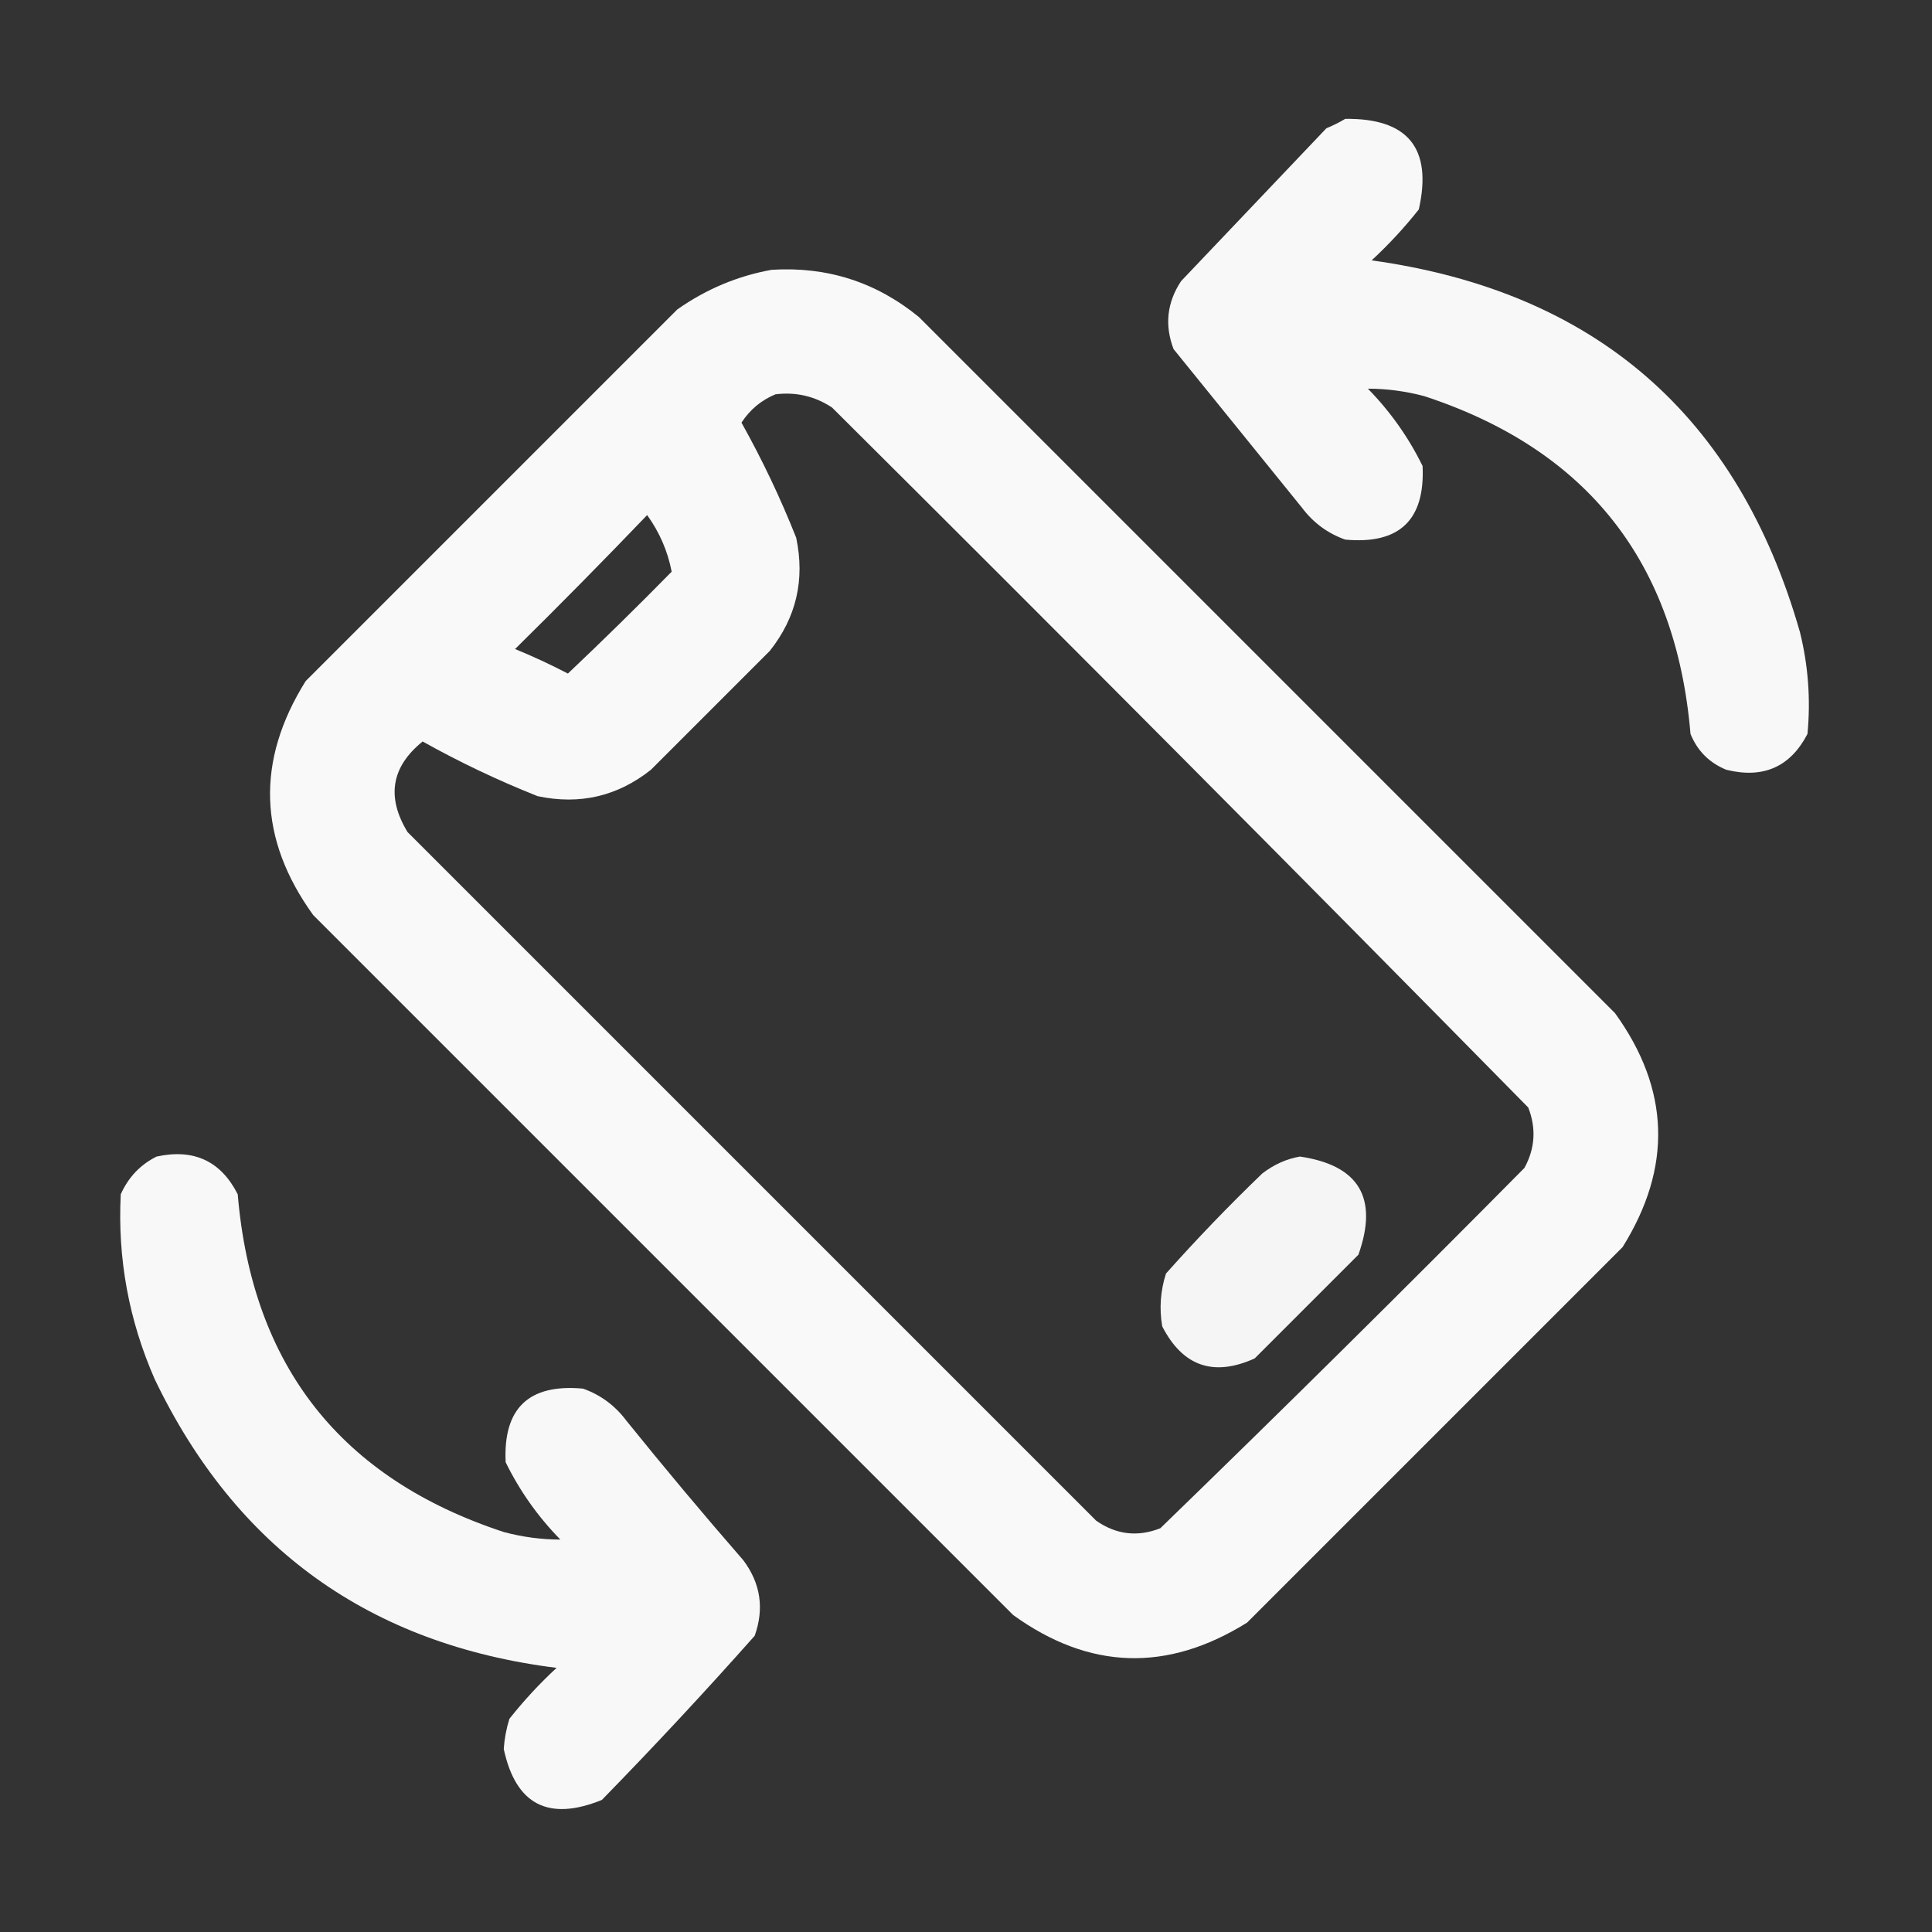
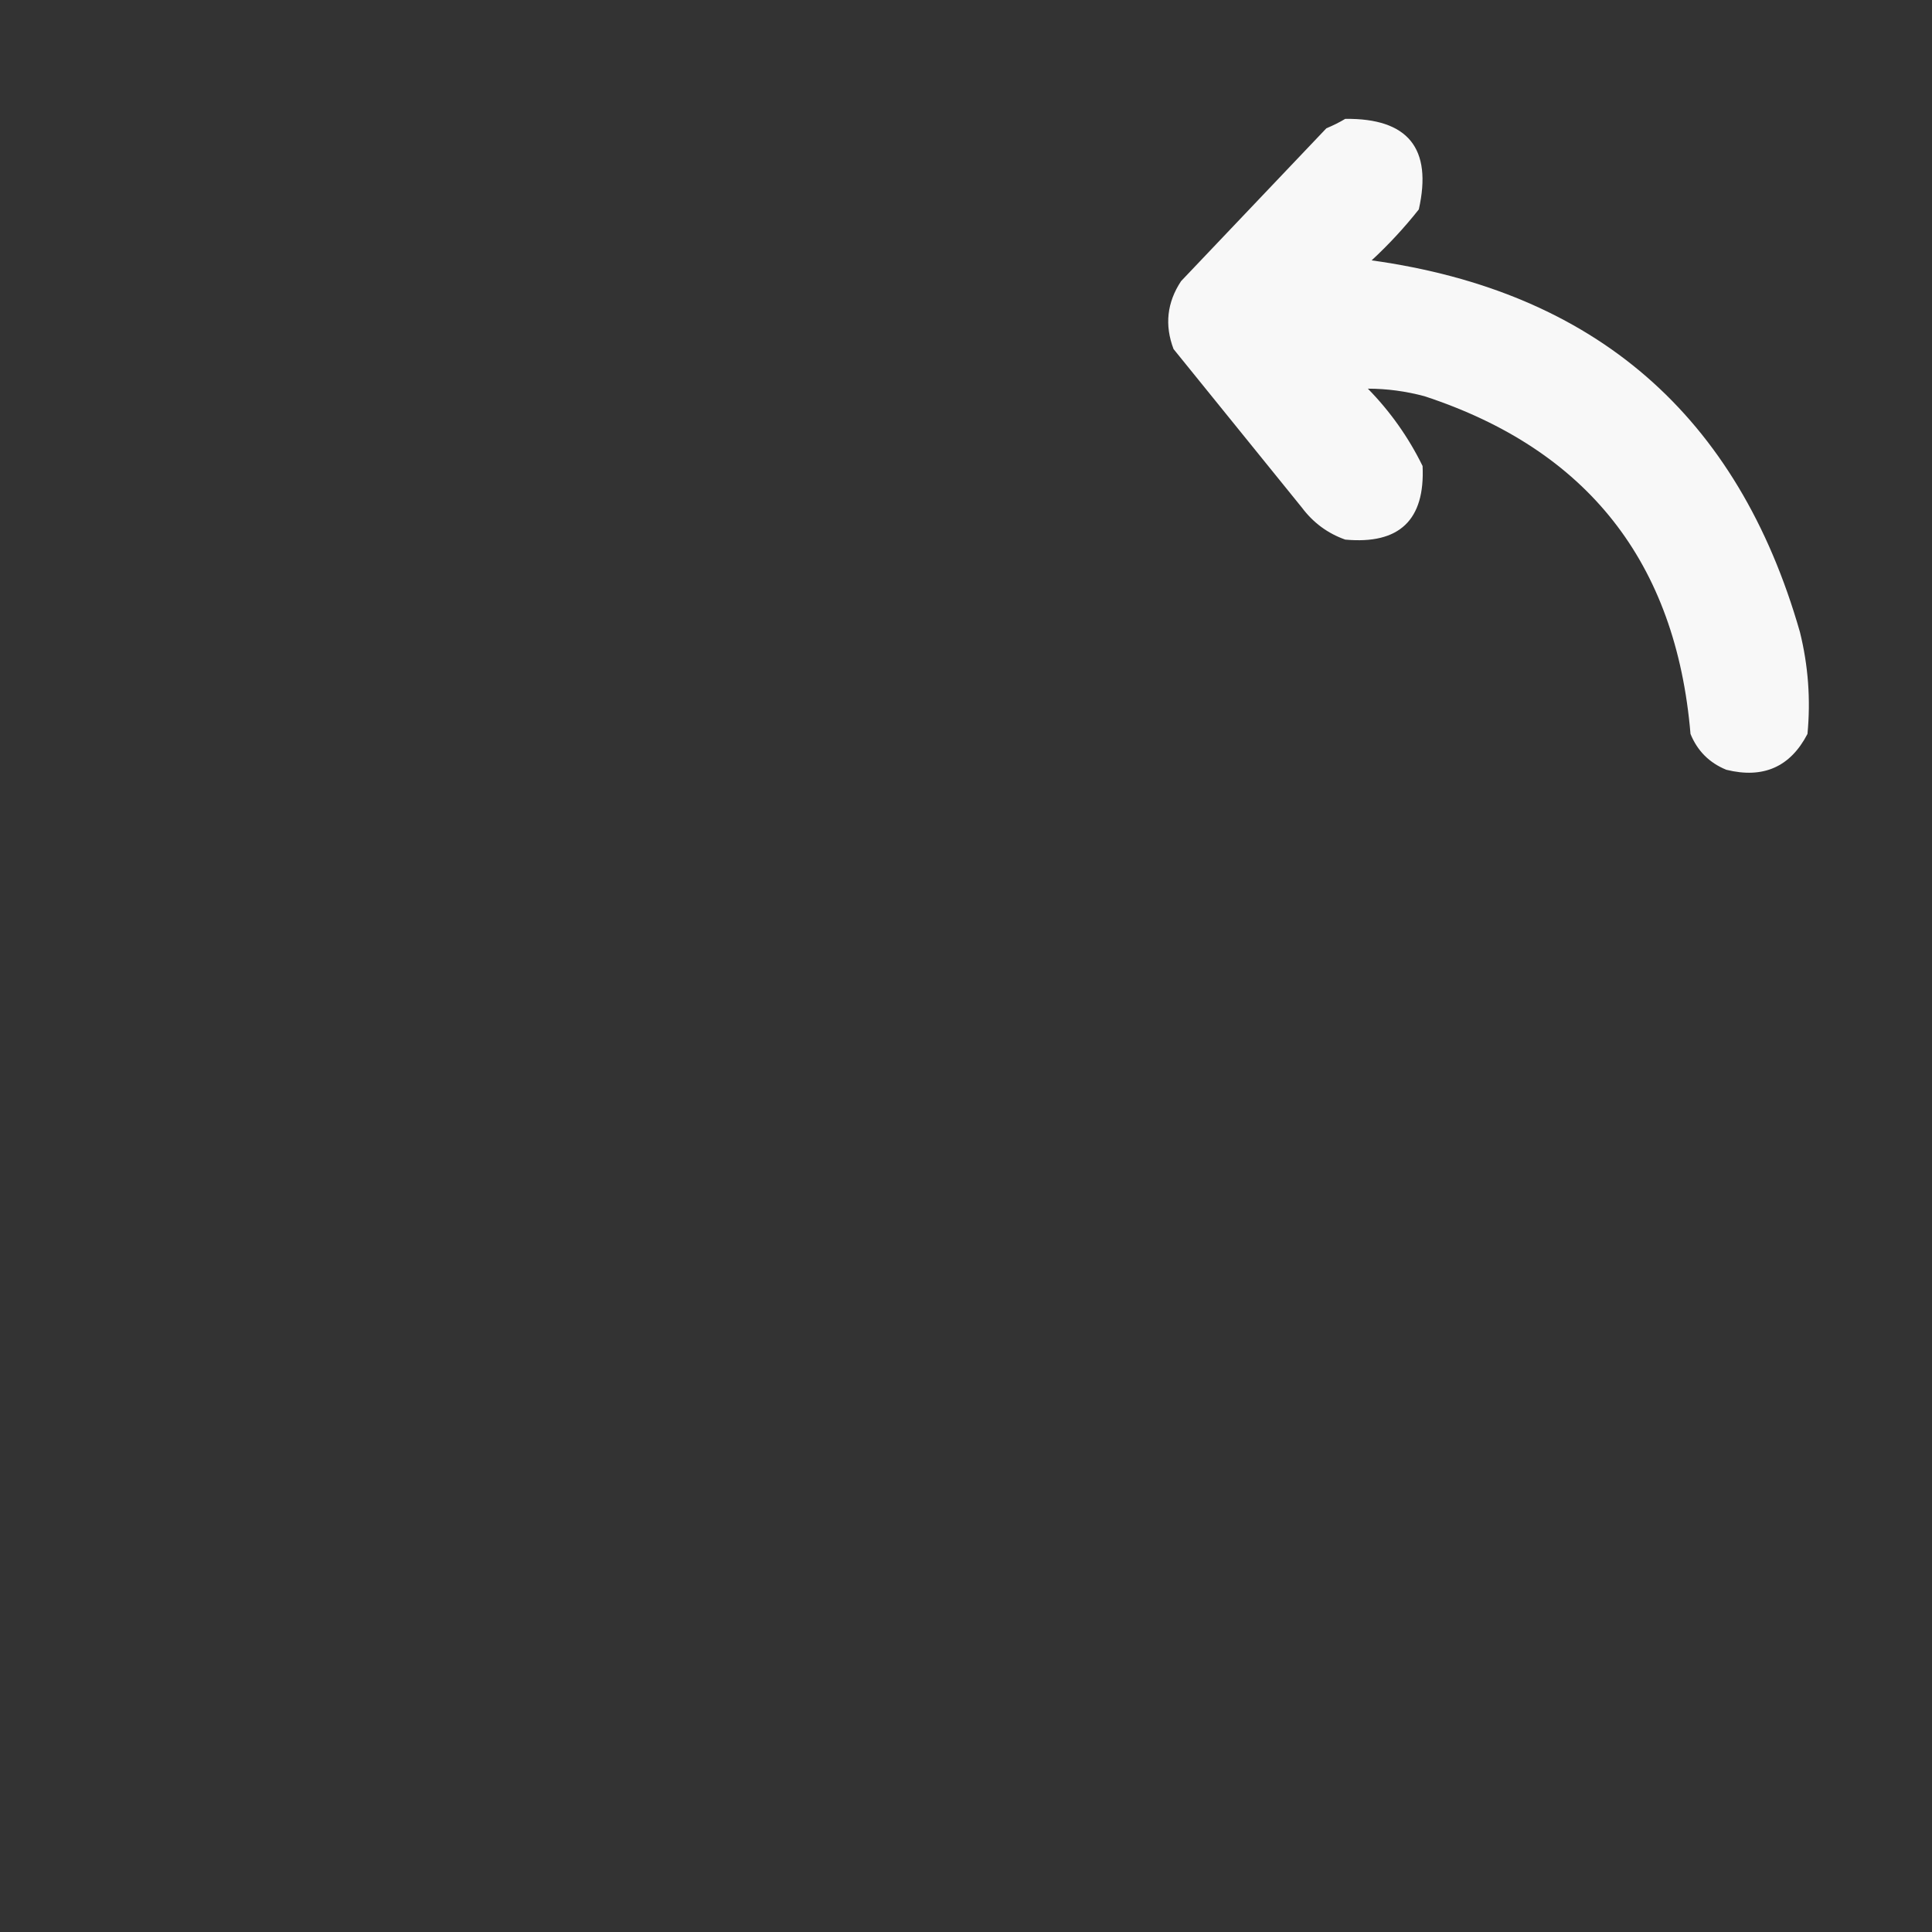
<svg xmlns="http://www.w3.org/2000/svg" version="1.1" width="512px" height="512px" style="shape-rendering:geometricPrecision; text-rendering:geometricPrecision; image-rendering:optimizeQuality; fill-rule:evenodd; clip-rule:evenodd">
  <rect width="100%" height="100%" fill="#333333" stroke="none" />
  <g>
    <path style="opacity:0.962" fill="#FFFFFF" d="M 356.5,31.5 C 373.142,31.306 379.642,39.306 376,55.5C 372.201,60.301 368.034,64.801 363.5,69C 422.732,77.235 460.565,110.068 477,167.5C 479.201,176.39 479.868,185.39 479,194.5C 474.455,203.248 467.288,206.415 457.5,204C 453,202.167 449.833,199 448,194.5C 444.161,149.012 420.661,119.179 377.5,105C 372.543,103.672 367.543,103.006 362.5,103C 368.451,109.078 373.284,115.911 377,123.5C 377.677,137.822 370.843,144.322 356.5,143C 351.844,141.353 348.011,138.52 345,134.5C 333.667,120.5 322.333,106.5 311,92.5C 308.594,86.154 309.261,80.154 313,74.5C 325.833,61 338.667,47.5 351.5,34C 353.315,33.243 354.981,32.41 356.5,31.5 Z" />
  </g>
  <g>
-     <path style="opacity:0.965" fill="#FFFFFF" d="M 204.5,71.5 C 219.187,70.585 232.187,74.752 243.5,84C 305,145.5 366.5,207 428,268.5C 442.551,288.663 443.217,309.33 430,330.5C 396.833,363.667 363.667,396.833 330.5,430C 309.33,443.217 288.663,442.551 268.5,428C 206.667,366.167 144.833,304.333 83,242.5C 68.45,222.337 67.783,201.67 81,180.5C 113.833,147.667 146.667,114.833 179.5,82C 187.14,76.627 195.473,73.127 204.5,71.5 Z M 205.5,104.5 C 210.947,103.826 215.947,104.992 220.5,108C 282.361,169.527 343.861,231.361 405,293.5C 407.148,298.984 406.815,304.317 404,309.5C 372.139,341.695 339.972,373.528 307.5,405C 301.482,407.373 295.815,406.706 290.5,403C 229.667,342.167 168.833,281.333 108,220.5C 102.359,211.224 103.693,203.224 112,196.5C 121.848,202.007 132.015,206.841 142.5,211C 153.662,213.354 163.662,211.021 172.5,204C 183,193.5 193.5,183 204,172.5C 211.021,163.662 213.354,153.662 211,142.5C 206.841,132.015 202.007,121.848 196.5,112C 198.753,108.549 201.753,106.049 205.5,104.5 Z M 171.5,136.5 C 174.78,141.056 176.947,146.056 178,151.5C 168.986,160.681 159.819,169.681 150.5,178.5C 145.953,176.13 141.286,173.963 136.5,172C 148.369,160.298 160.035,148.465 171.5,136.5 Z" />
-   </g>
+     </g>
  <g>
-     <path style="opacity:0.962" fill="#FFFFFF" d="M 41.5,306.5 C 51.36,304.35 58.527,307.683 63,316.5C 66.839,361.988 90.339,391.821 133.5,406C 138.457,407.328 143.457,407.994 148.5,408C 142.549,401.922 137.716,395.089 134,387.5C 133.323,373.178 140.157,366.678 154.5,368C 159.156,369.647 162.989,372.48 166,376.5C 176.095,389.018 186.429,401.352 197,413.5C 201.569,419.614 202.569,426.281 200,433.5C 186.867,448.301 173.367,462.801 159.5,477C 145.334,482.752 136.668,478.252 133.5,463.5C 133.682,460.774 134.182,458.107 135,455.5C 138.799,450.699 142.966,446.199 147.5,442C 98.004,435.818 62.504,410.318 41,365.5C 34.137,349.853 31.137,333.52 32,316.5C 34.022,311.98 37.189,308.647 41.5,306.5 Z" />
-   </g>
+     </g>
  <g>
-     <path style="opacity:0.948" fill="#FFFFFF" d="M 344.5,306.5 C 360.157,308.805 365.324,317.472 360,332.5C 350.833,341.667 341.667,350.833 332.5,360C 321.603,364.924 313.436,362.09 308,351.5C 307.19,346.743 307.524,342.076 309,337.5C 317.136,328.363 325.636,319.53 334.5,311C 337.564,308.63 340.897,307.13 344.5,306.5 Z" />
-   </g>
+     </g>
</svg>